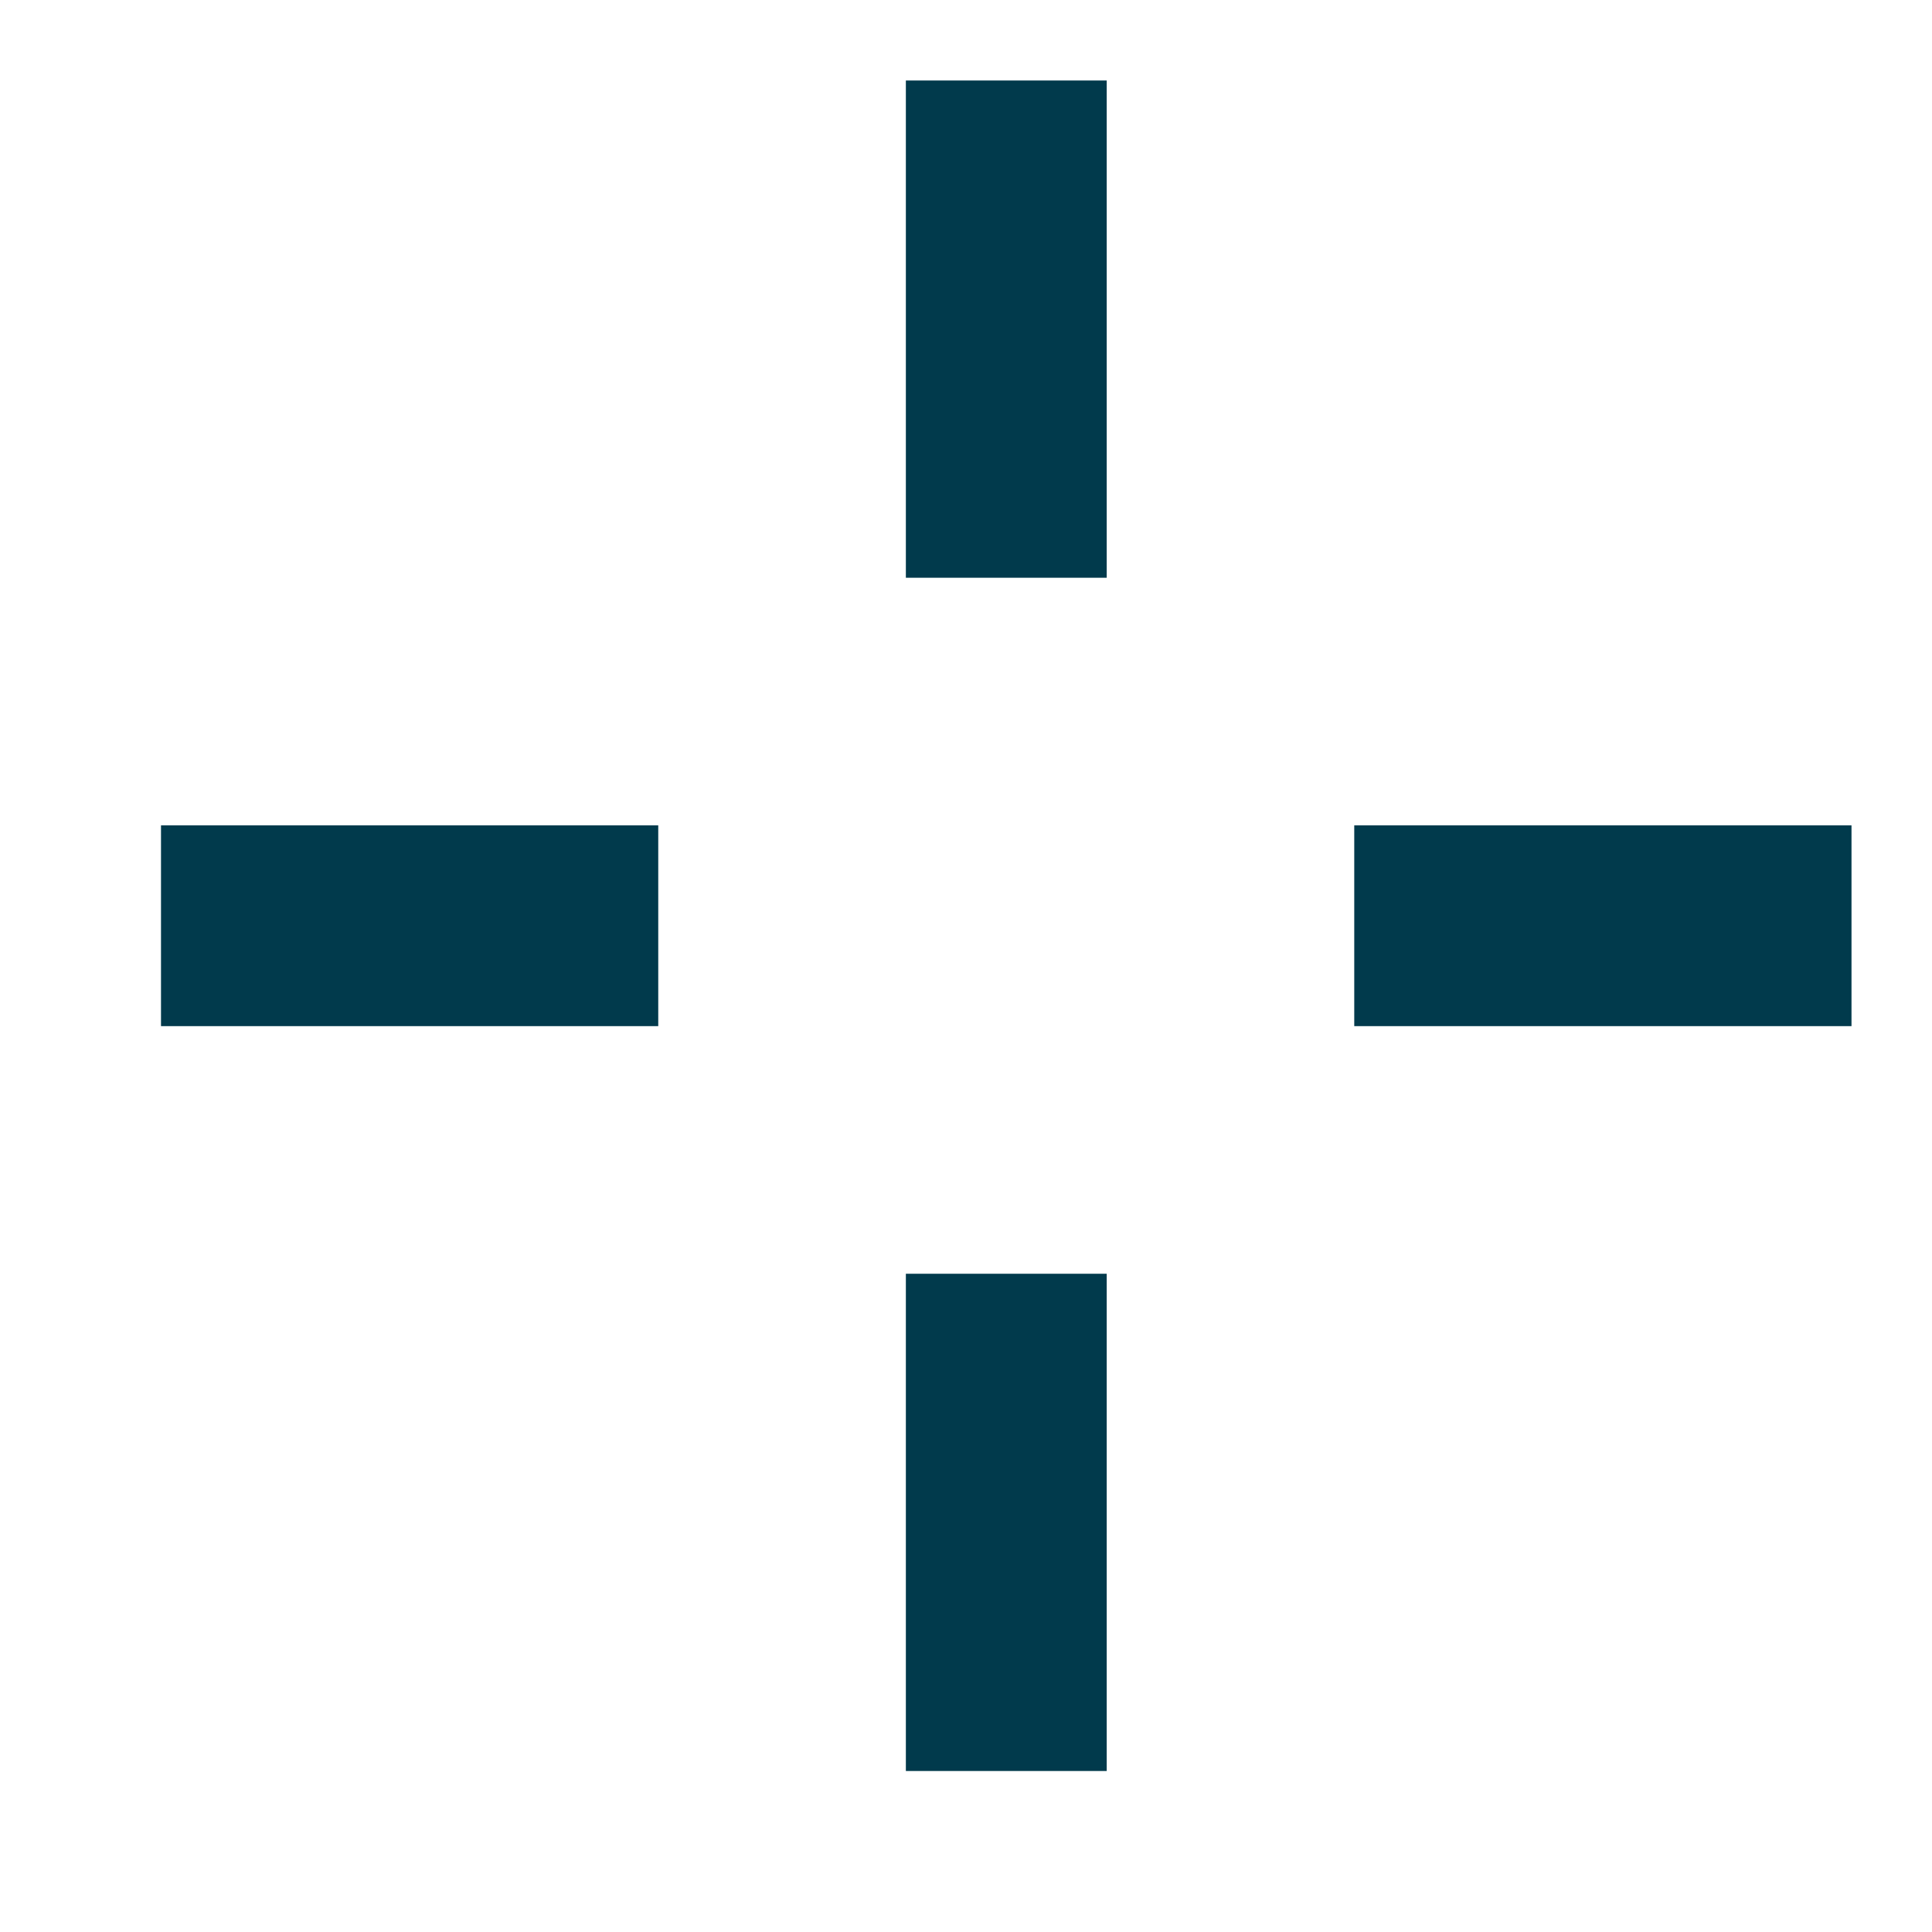
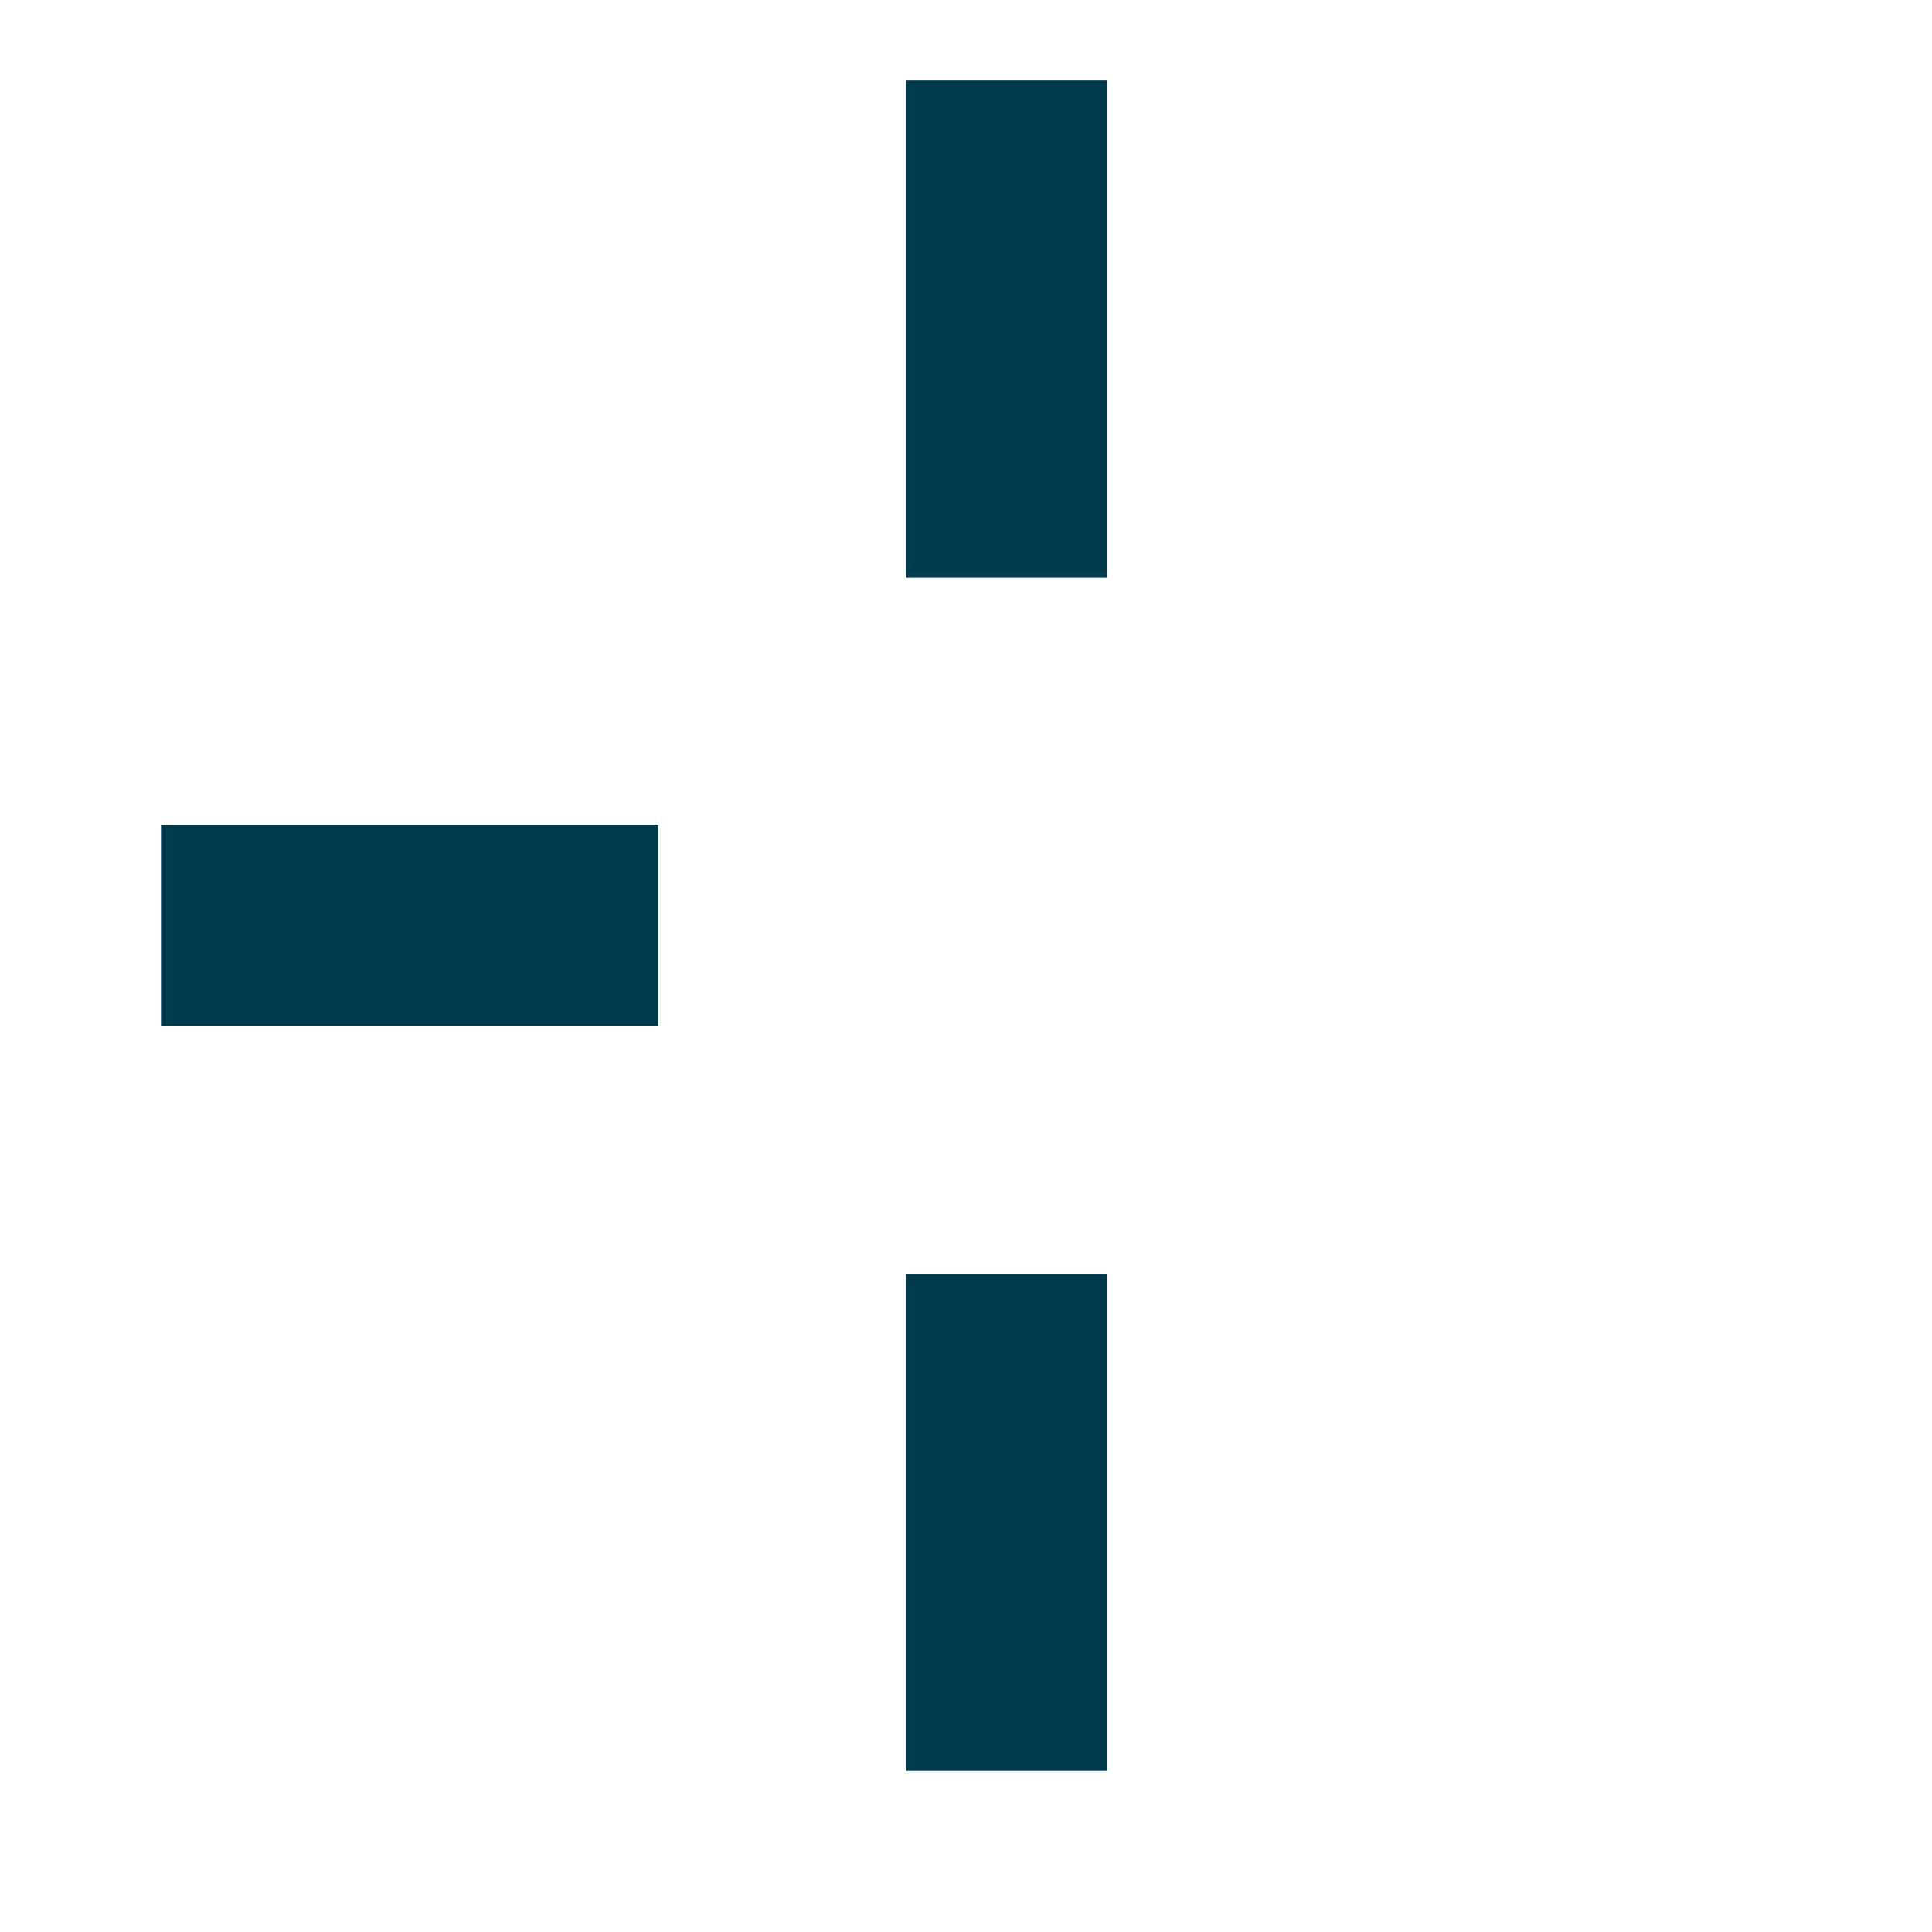
<svg xmlns="http://www.w3.org/2000/svg" width="24" height="24" viewBox="0 0 24 24" fill="none">
-   <path fill-rule="evenodd" clip-rule="evenodd" d="M11.253 1H13.748V7.177H11.253V1ZM16.823 10.253H23V12.747H16.823V10.253ZM8.177 10.253H2V12.747H8.177V10.253ZM11.253 15.823H13.748V22H11.253V15.823Z" fill="#013A4C" />
+   <path fill-rule="evenodd" clip-rule="evenodd" d="M11.253 1H13.748V7.177H11.253V1ZM16.823 10.253H23H16.823V10.253ZM8.177 10.253H2V12.747H8.177V10.253ZM11.253 15.823H13.748V22H11.253V15.823Z" fill="#013A4C" />
</svg>